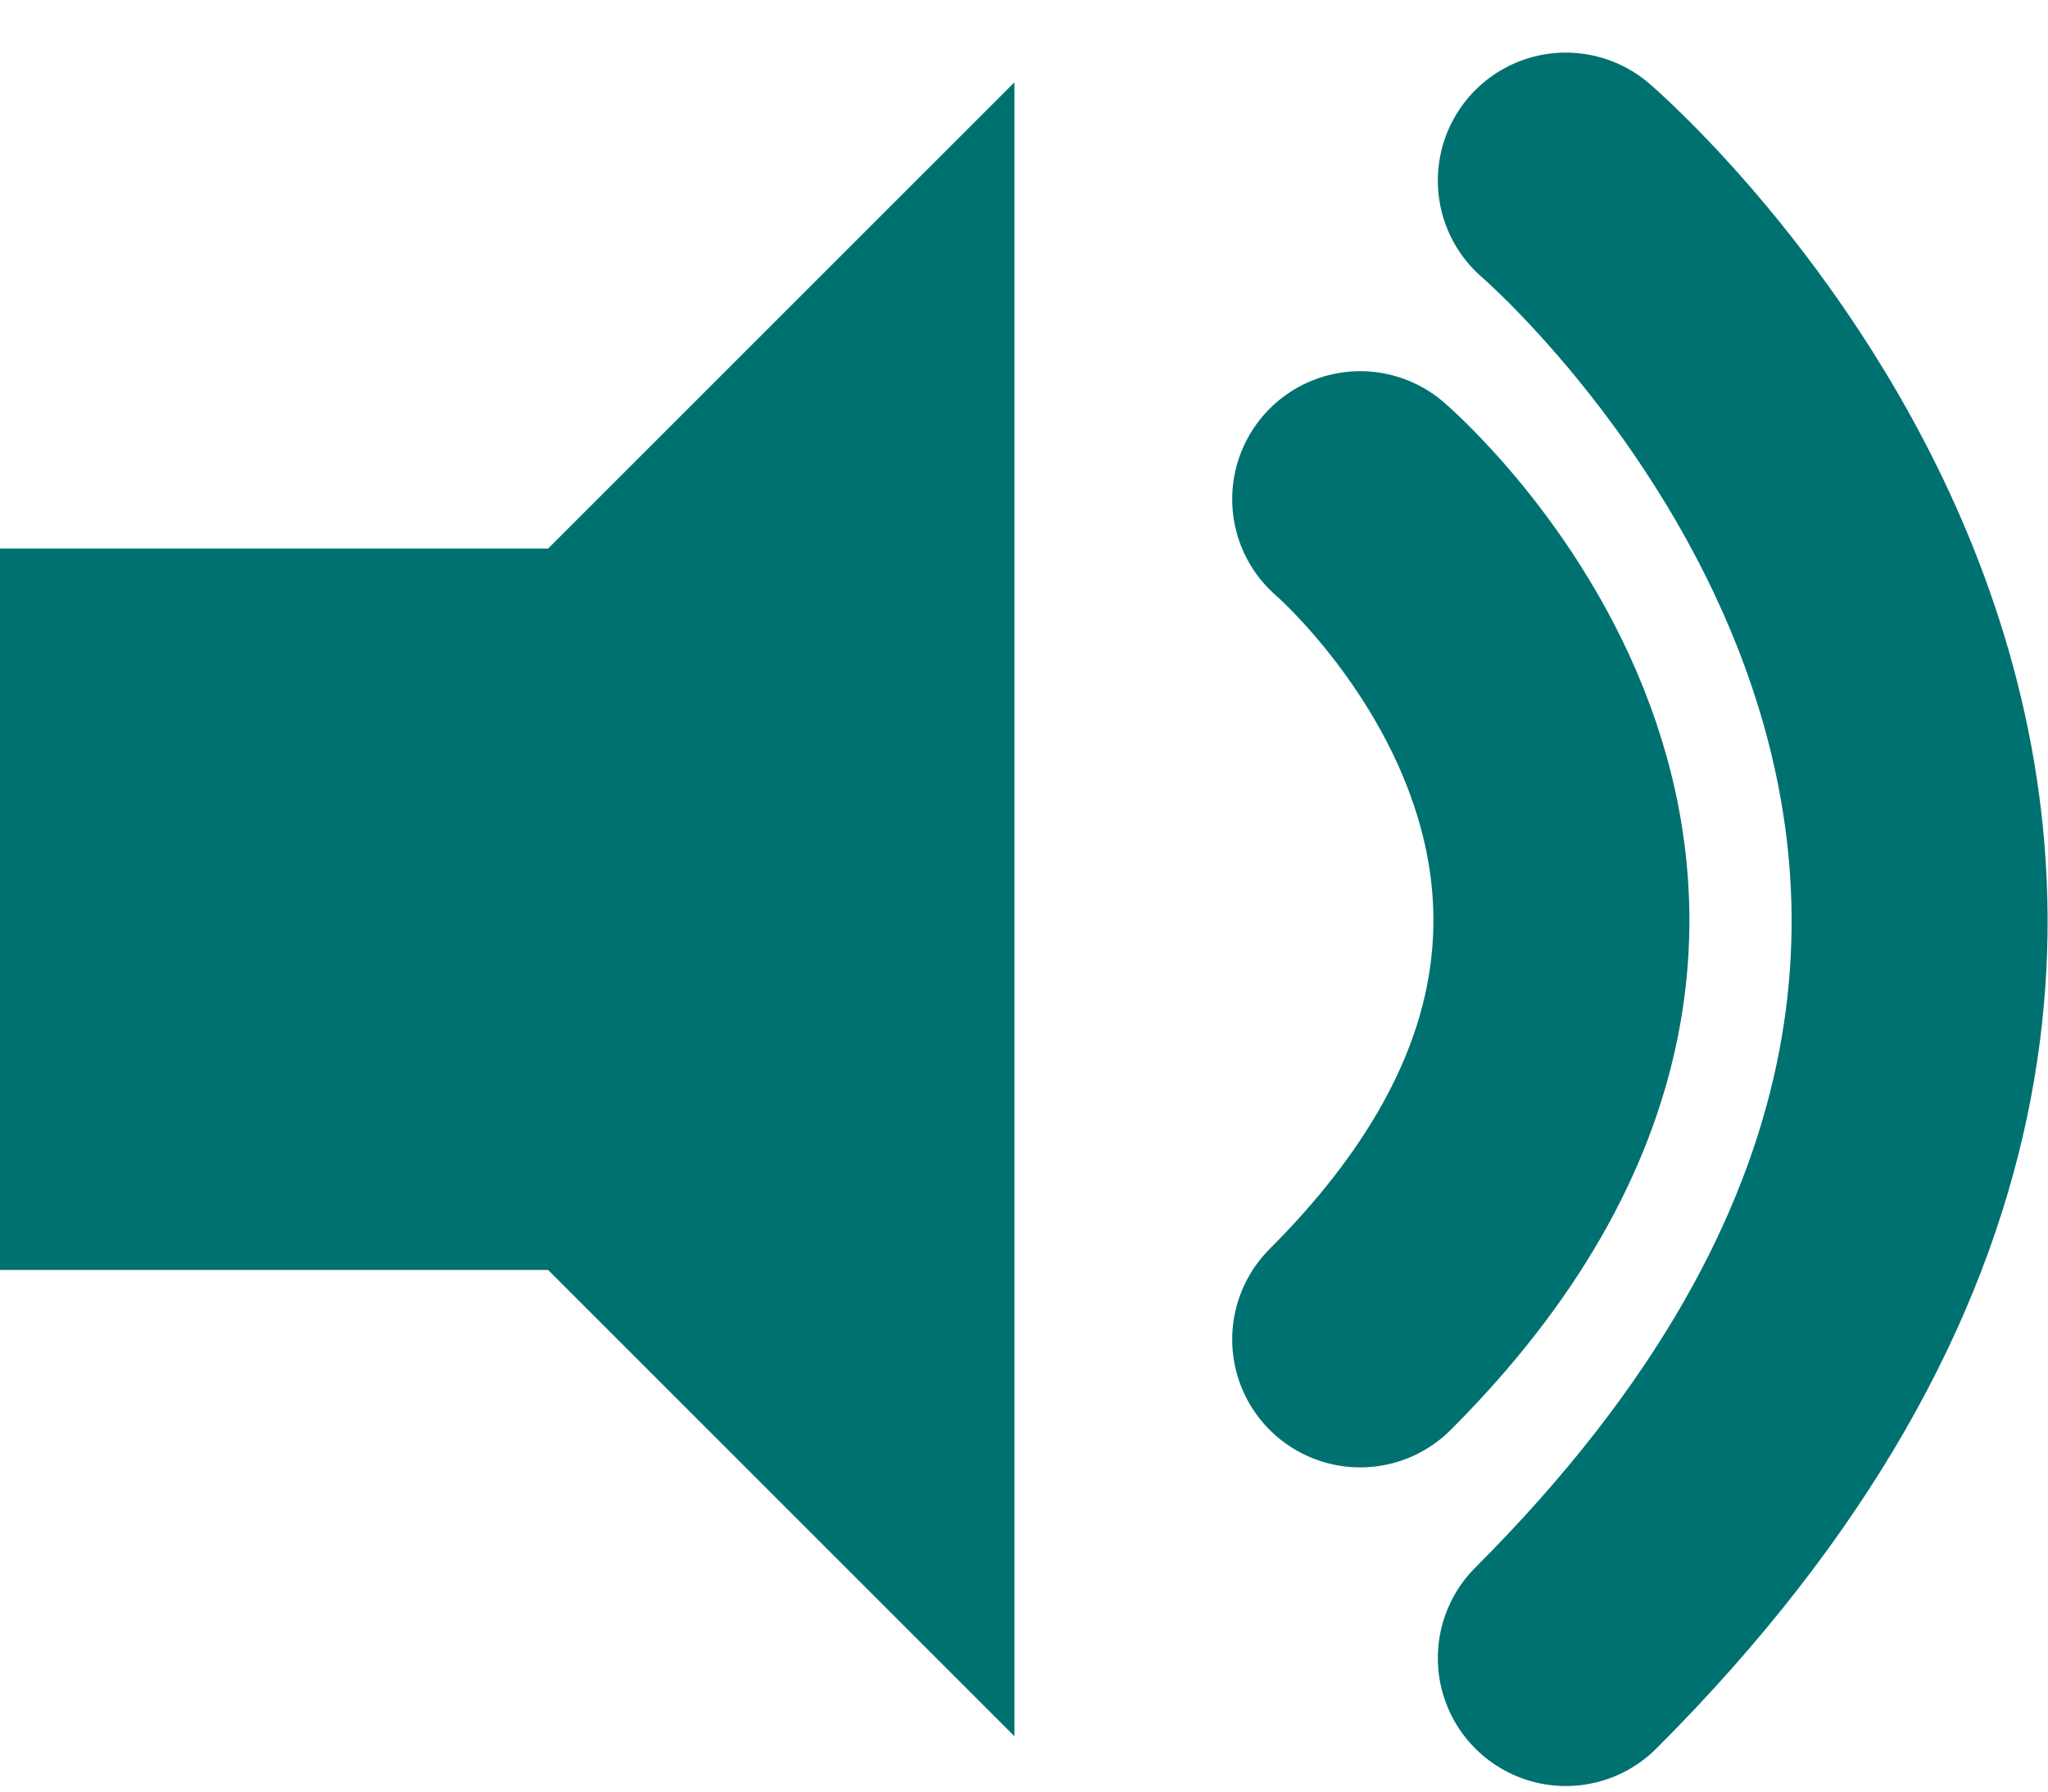
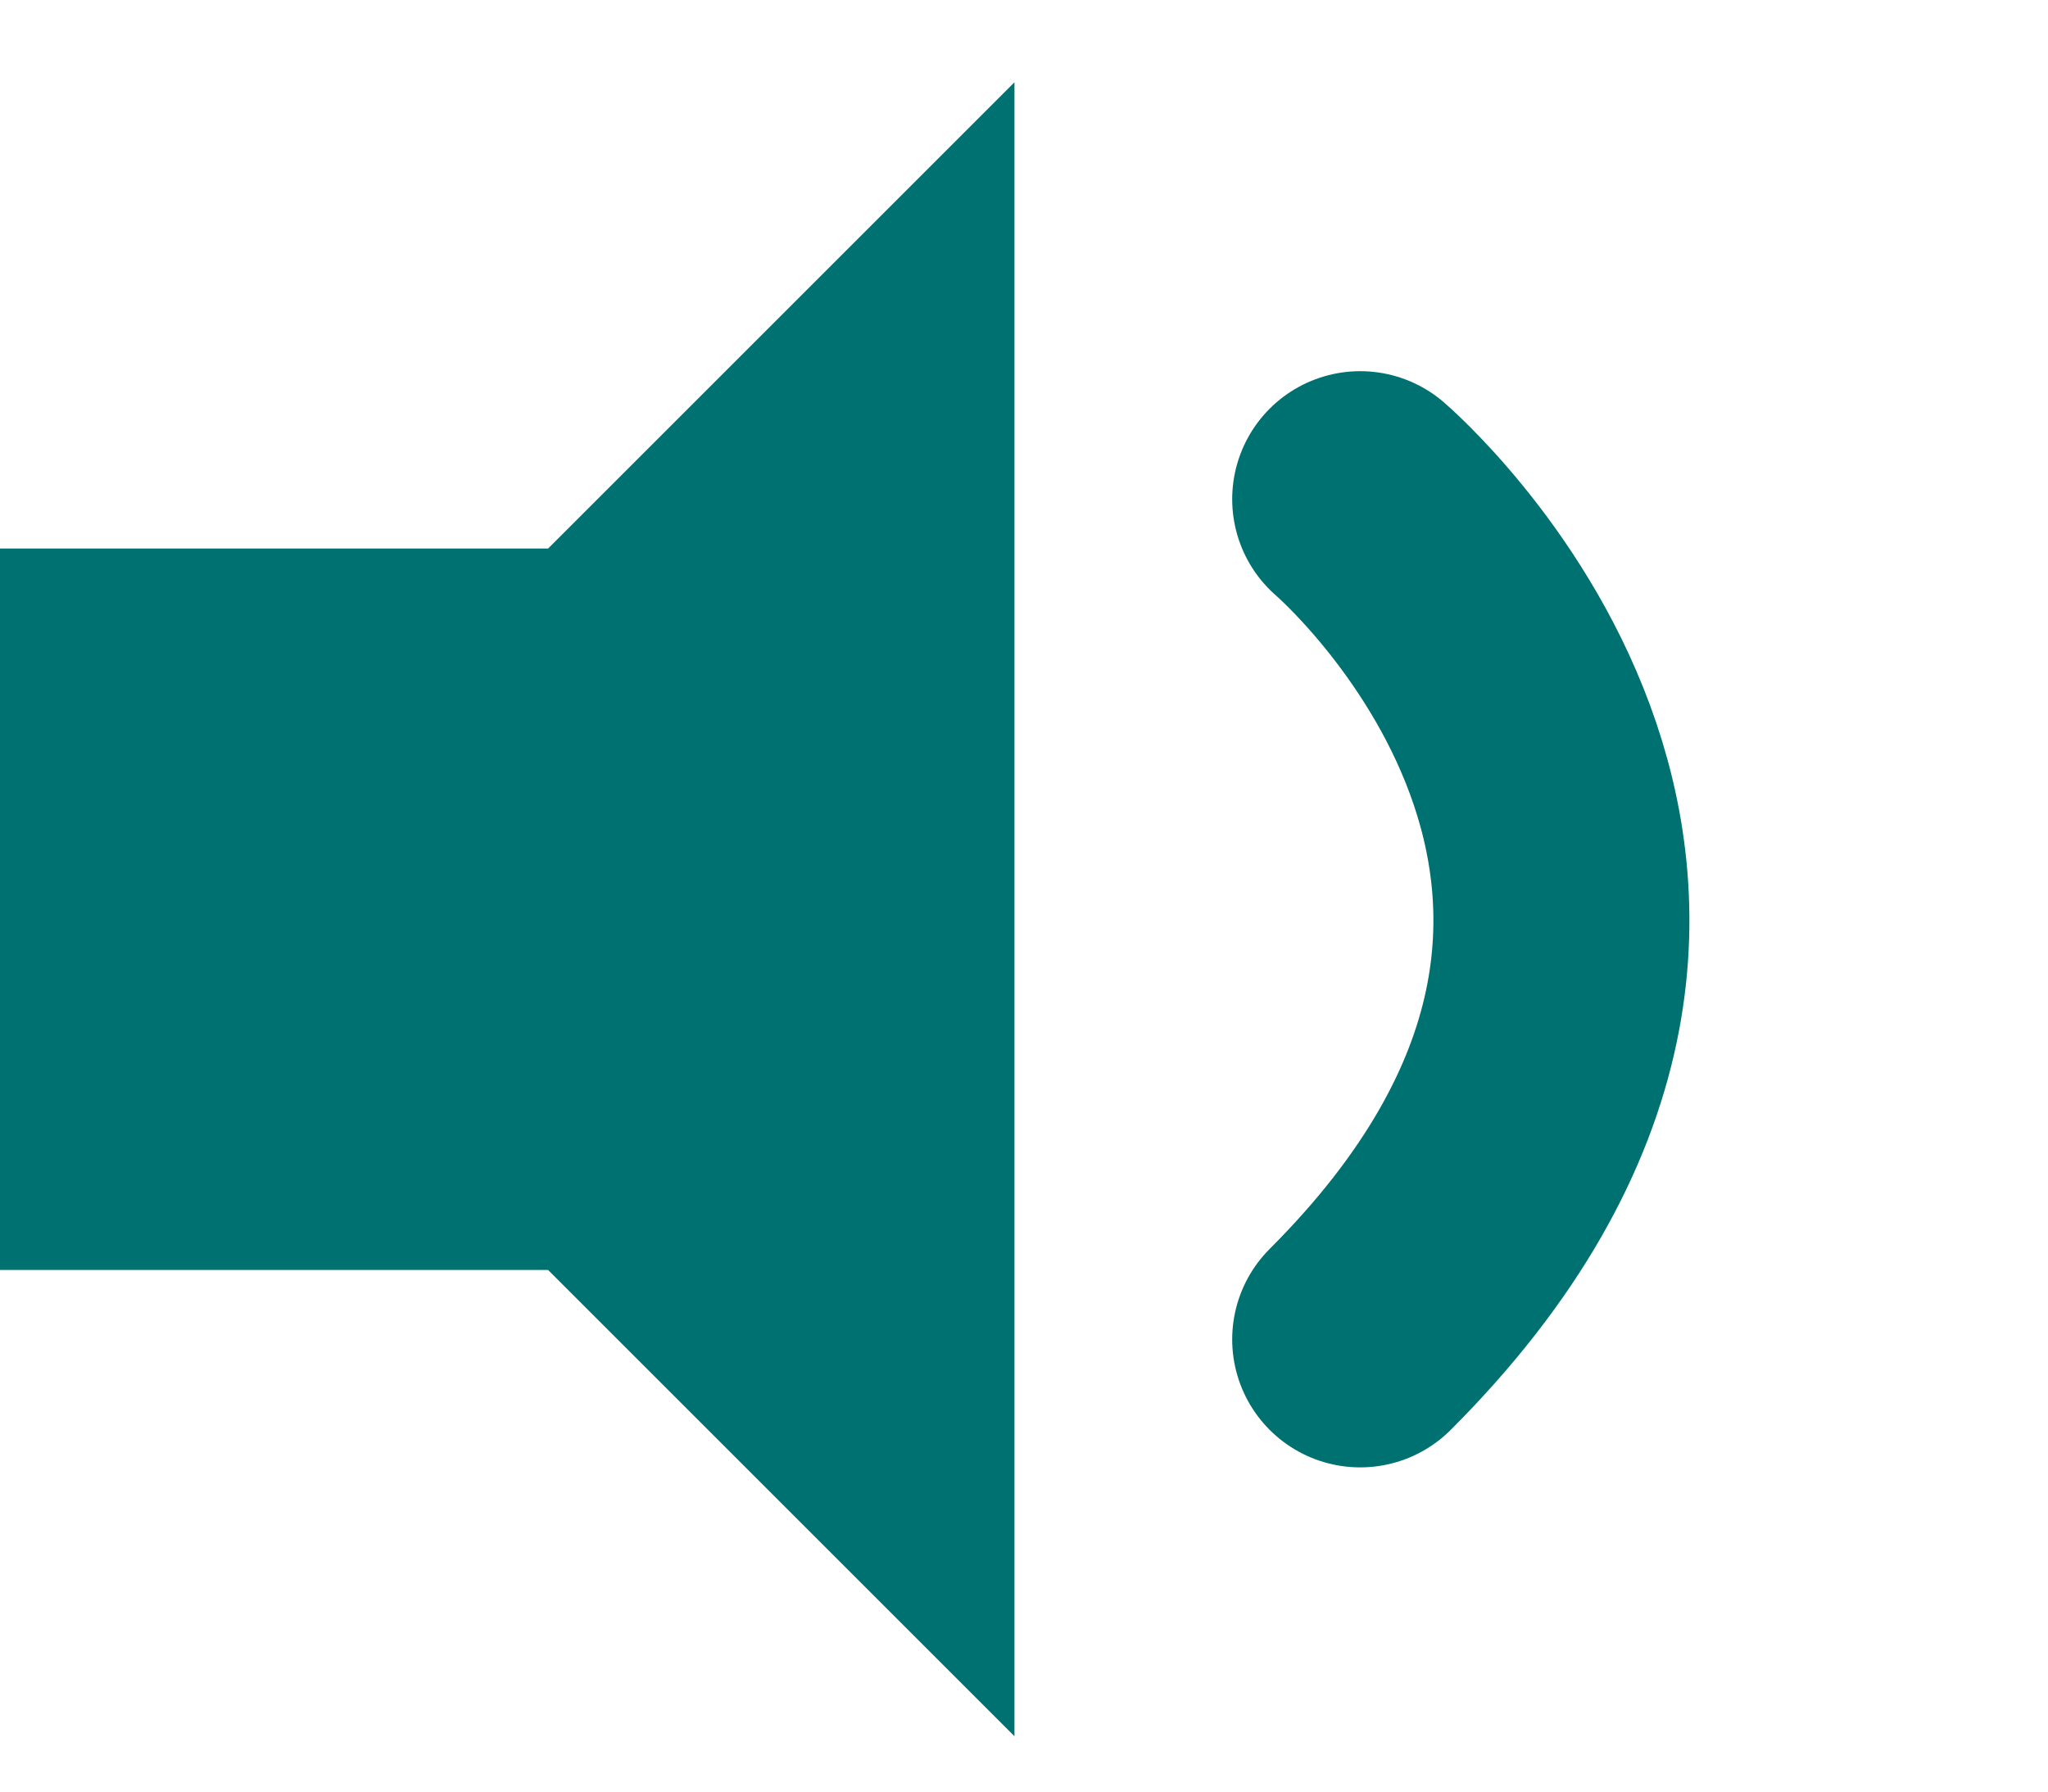
<svg xmlns="http://www.w3.org/2000/svg" width="32" height="28" viewBox="0 0 32 28" fill="none">
  <path d="M-0.002 8.573H8.564L15.851 1.286V27.135L8.564 19.848H-0.002V8.573Z" fill="#007171" />
  <path d="M21.253 7.801C21.253 7.801 28.327 13.859 21.253 20.933" stroke="#007171" stroke-width="4" stroke-linecap="round" />
-   <path d="M24.466 2.822C24.466 2.822 36.904 13.475 24.466 25.913" stroke="#007171" stroke-width="4" stroke-linecap="round" />
</svg>